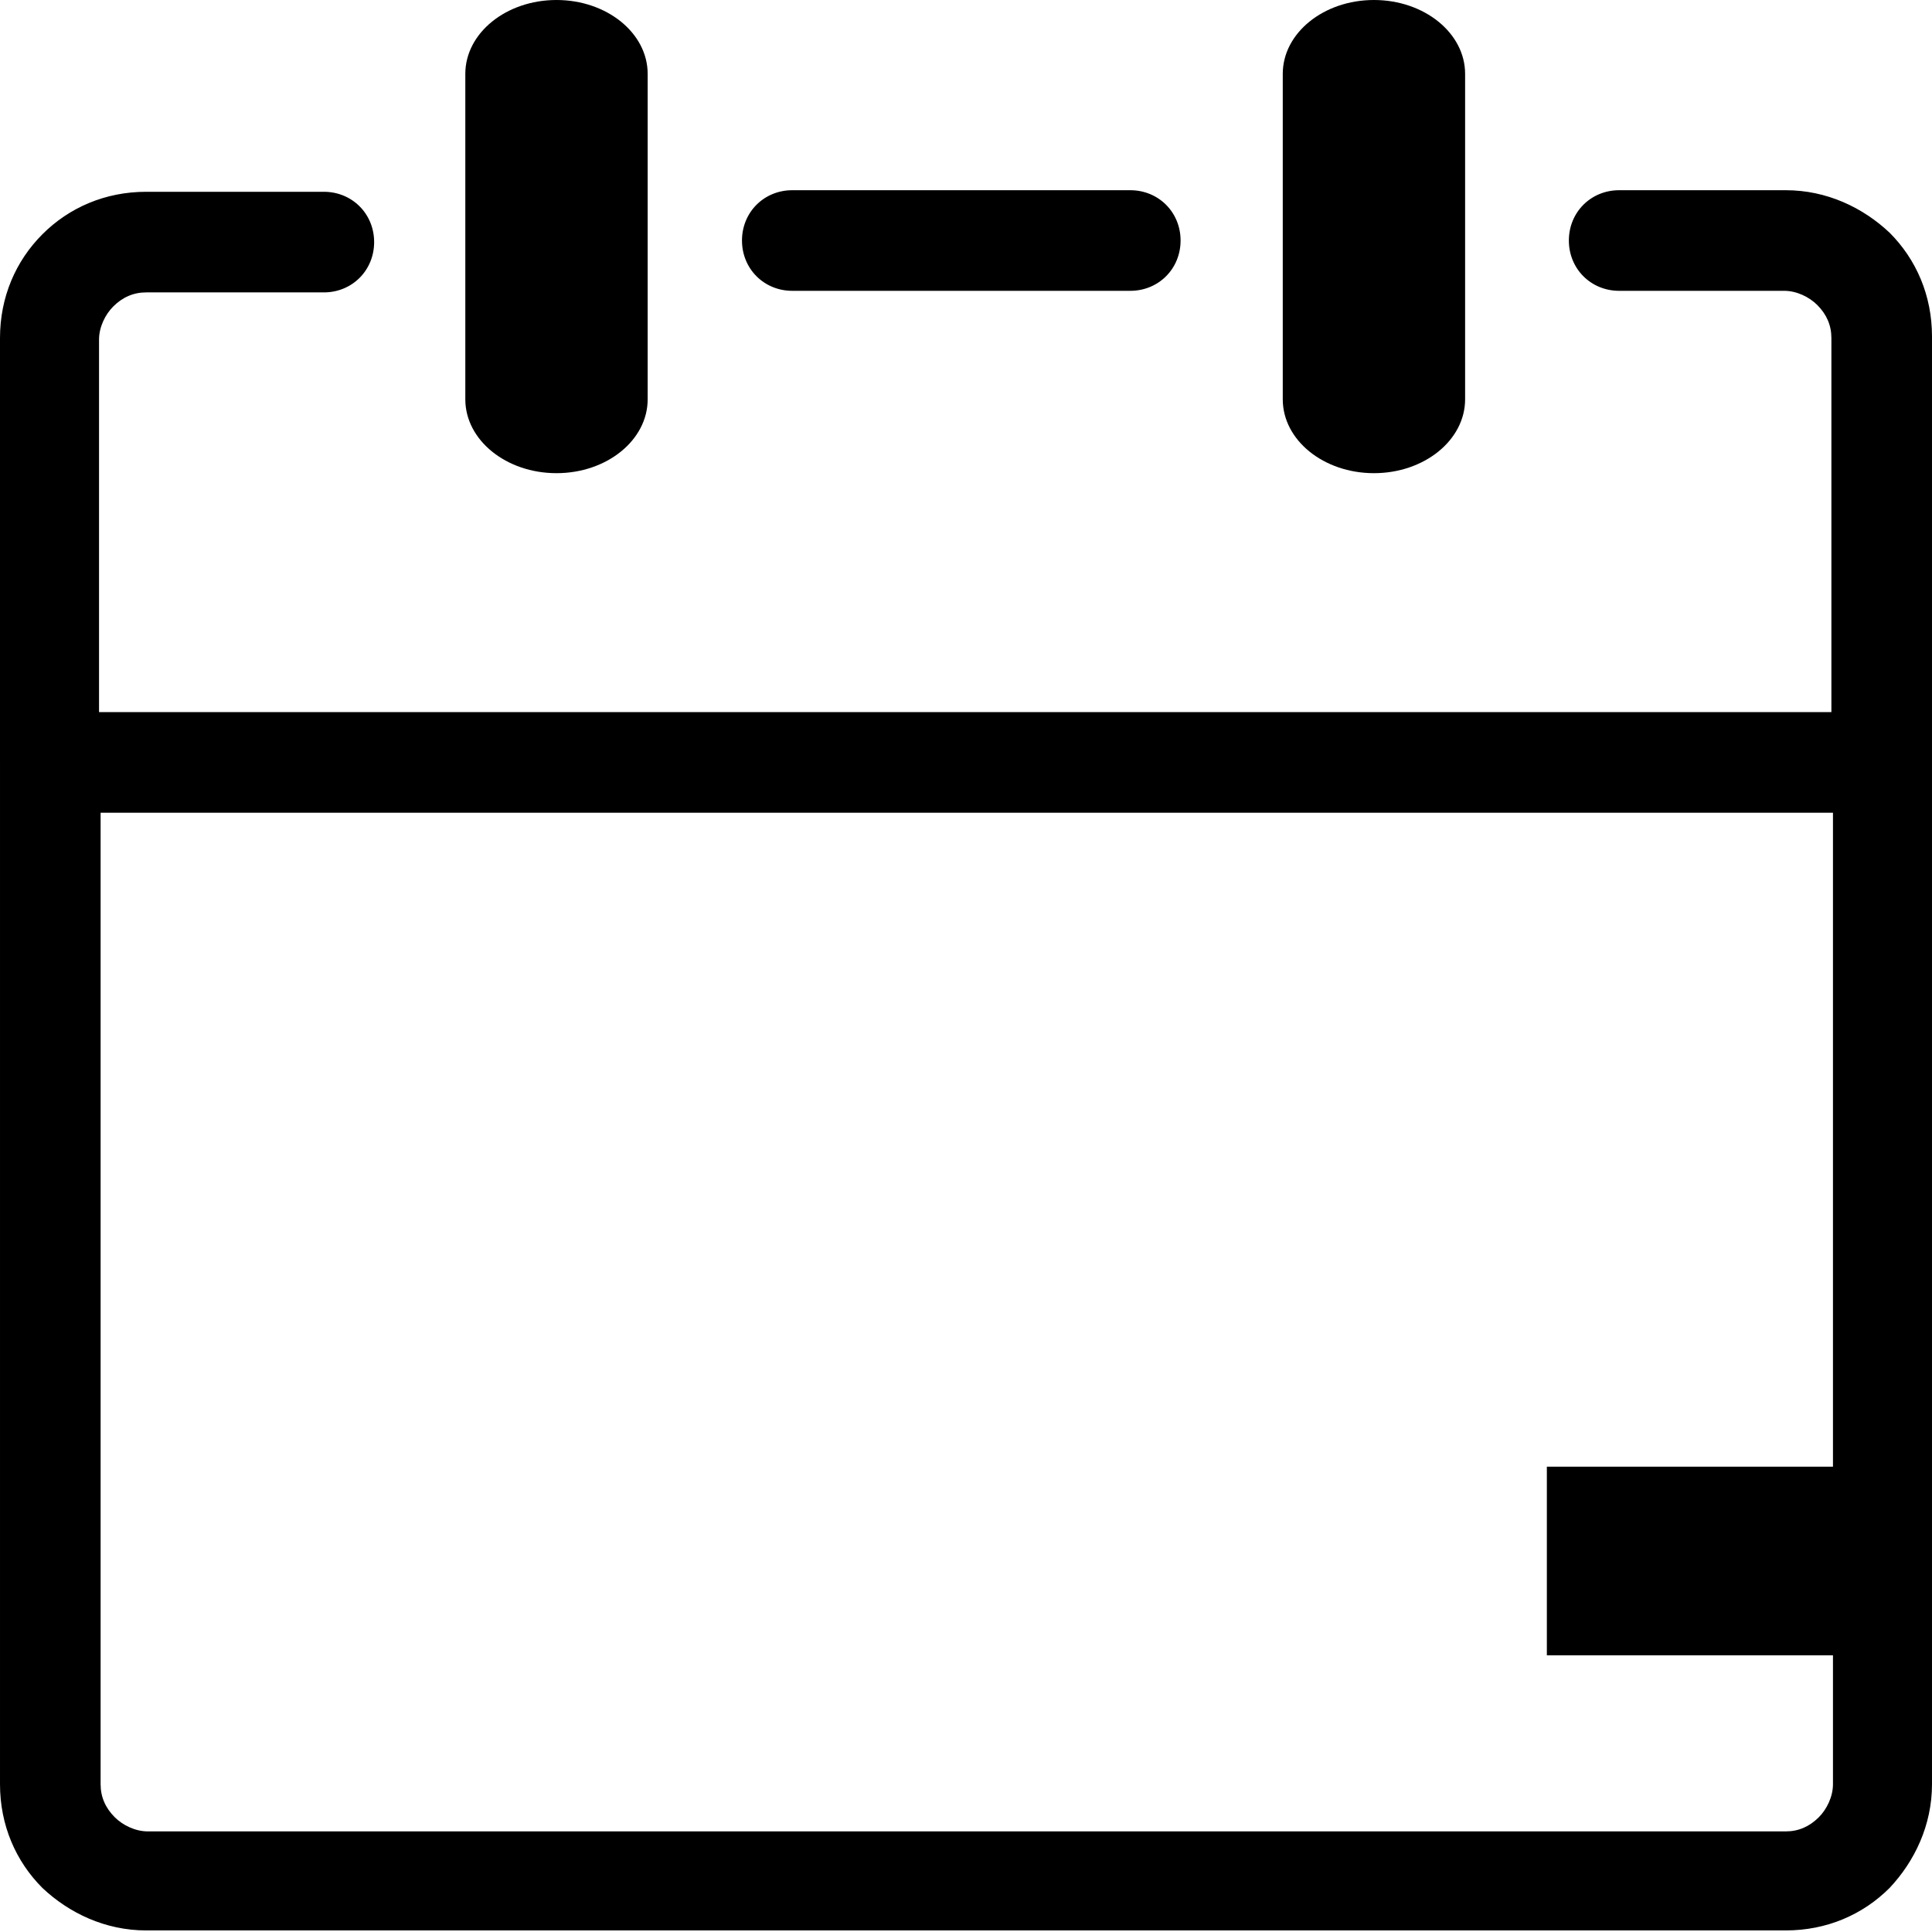
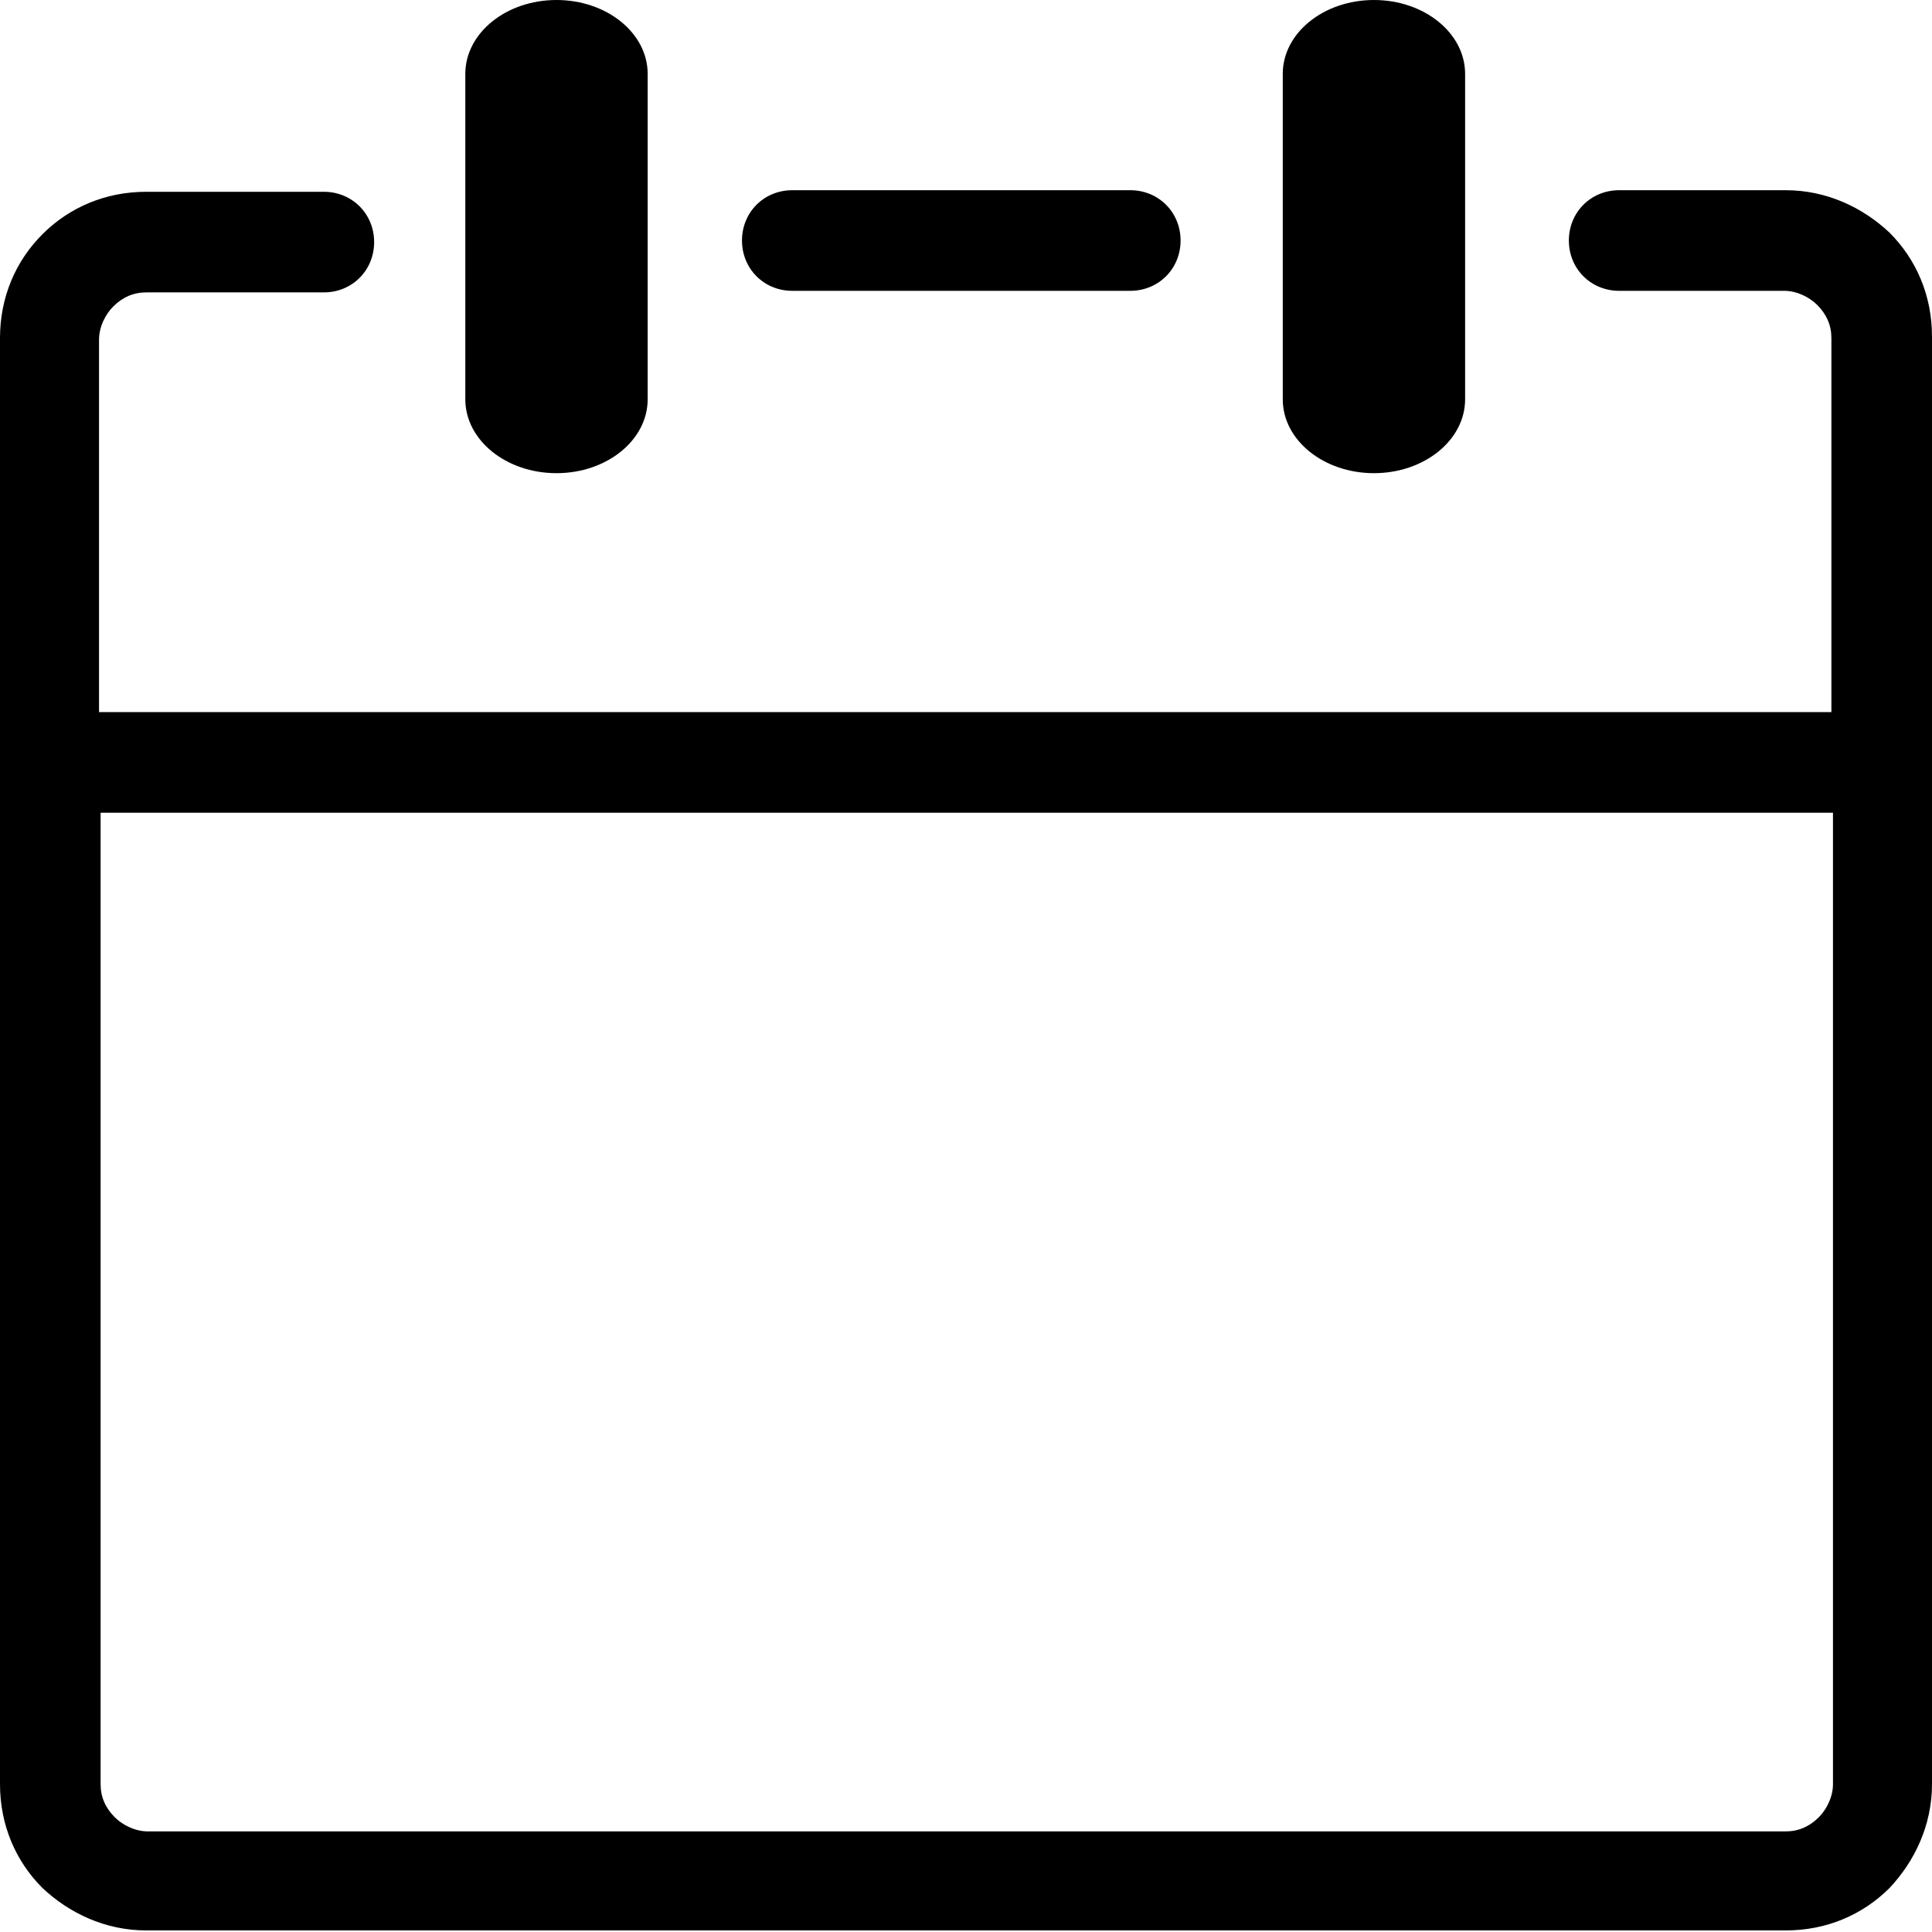
<svg xmlns="http://www.w3.org/2000/svg" version="1.1" id="Layer_1" x="0px" y="0px" viewBox="0 0 122.9 122.9" style="enable-background:new 0 0 122.9 122.9;" xml:space="preserve">
  <style type="text/css">
	.st0{stroke:#000000;stroke-miterlimit:10;}
</style>
  <g>
    <path d="M81.6,4.7c0-2.6,2.6-4.7,5.8-4.7s5.8,2.1,5.8,4.7v20.7c0,2.6-2.6,4.7-5.8,4.7s-5.8-2.1-5.8-4.7V4.7L81.6,4.7z M29.6,4.7   c0-2.6,2.6-4.7,5.8-4.7s5.8,2.1,5.8,4.7v20.7c0,2.6-2.6,4.7-5.8,4.7s-5.8-2.1-5.8-4.7V4.7L29.6,4.7z M6.4,45.3h110.1V21.5   c0-0.8-0.3-1.5-0.9-2.1c-0.5-0.5-1.3-0.9-2.1-0.9H103c-1.8,0-3.2-1.4-3.2-3.2s1.4-3.2,3.2-3.2h10.6c2.6,0,4.9,1.1,6.6,2.7   c1.7,1.7,2.7,4,2.7,6.6v27.1v65c0,2.6-1.1,4.9-2.7,6.6c-1.7,1.7-4,2.7-6.6,2.7H9.3c-2.6,0-4.9-1.1-6.6-2.7c-1.7-1.7-2.7-4-2.7-6.6   v-65V21.5c0-2.6,1-4.9,2.7-6.6s4-2.7,6.6-2.7h11.3c1.8,0,3.2,1.4,3.2,3.2s-1.4,3.2-3.2,3.2H9.3c-0.8,0-1.5,0.3-2.1,0.9   c-0.5,0.5-0.9,1.3-0.9,2.1V45.3L6.4,45.3z M116.5,51.7H6.4v61.8c0,0.8,0.3,1.5,0.9,2.1c0.5,0.5,1.3,0.9,2.1,0.9h104.2   c0.8,0,1.5-0.3,2.1-0.9c0.5-0.5,0.9-1.3,0.9-2.1V51.7L116.5,51.7z M50.4,18.5c-1.8,0-3.2-1.4-3.2-3.2s1.4-3.2,3.2-3.2h21.5   c1.8,0,3.2,1.4,3.2,3.2s-1.4,3.2-3.2,3.2H50.4L50.4,18.5z" />
  </g>
-   <rect x="98.9" y="93.8" class="st0" width="19" height="11" />
</svg>